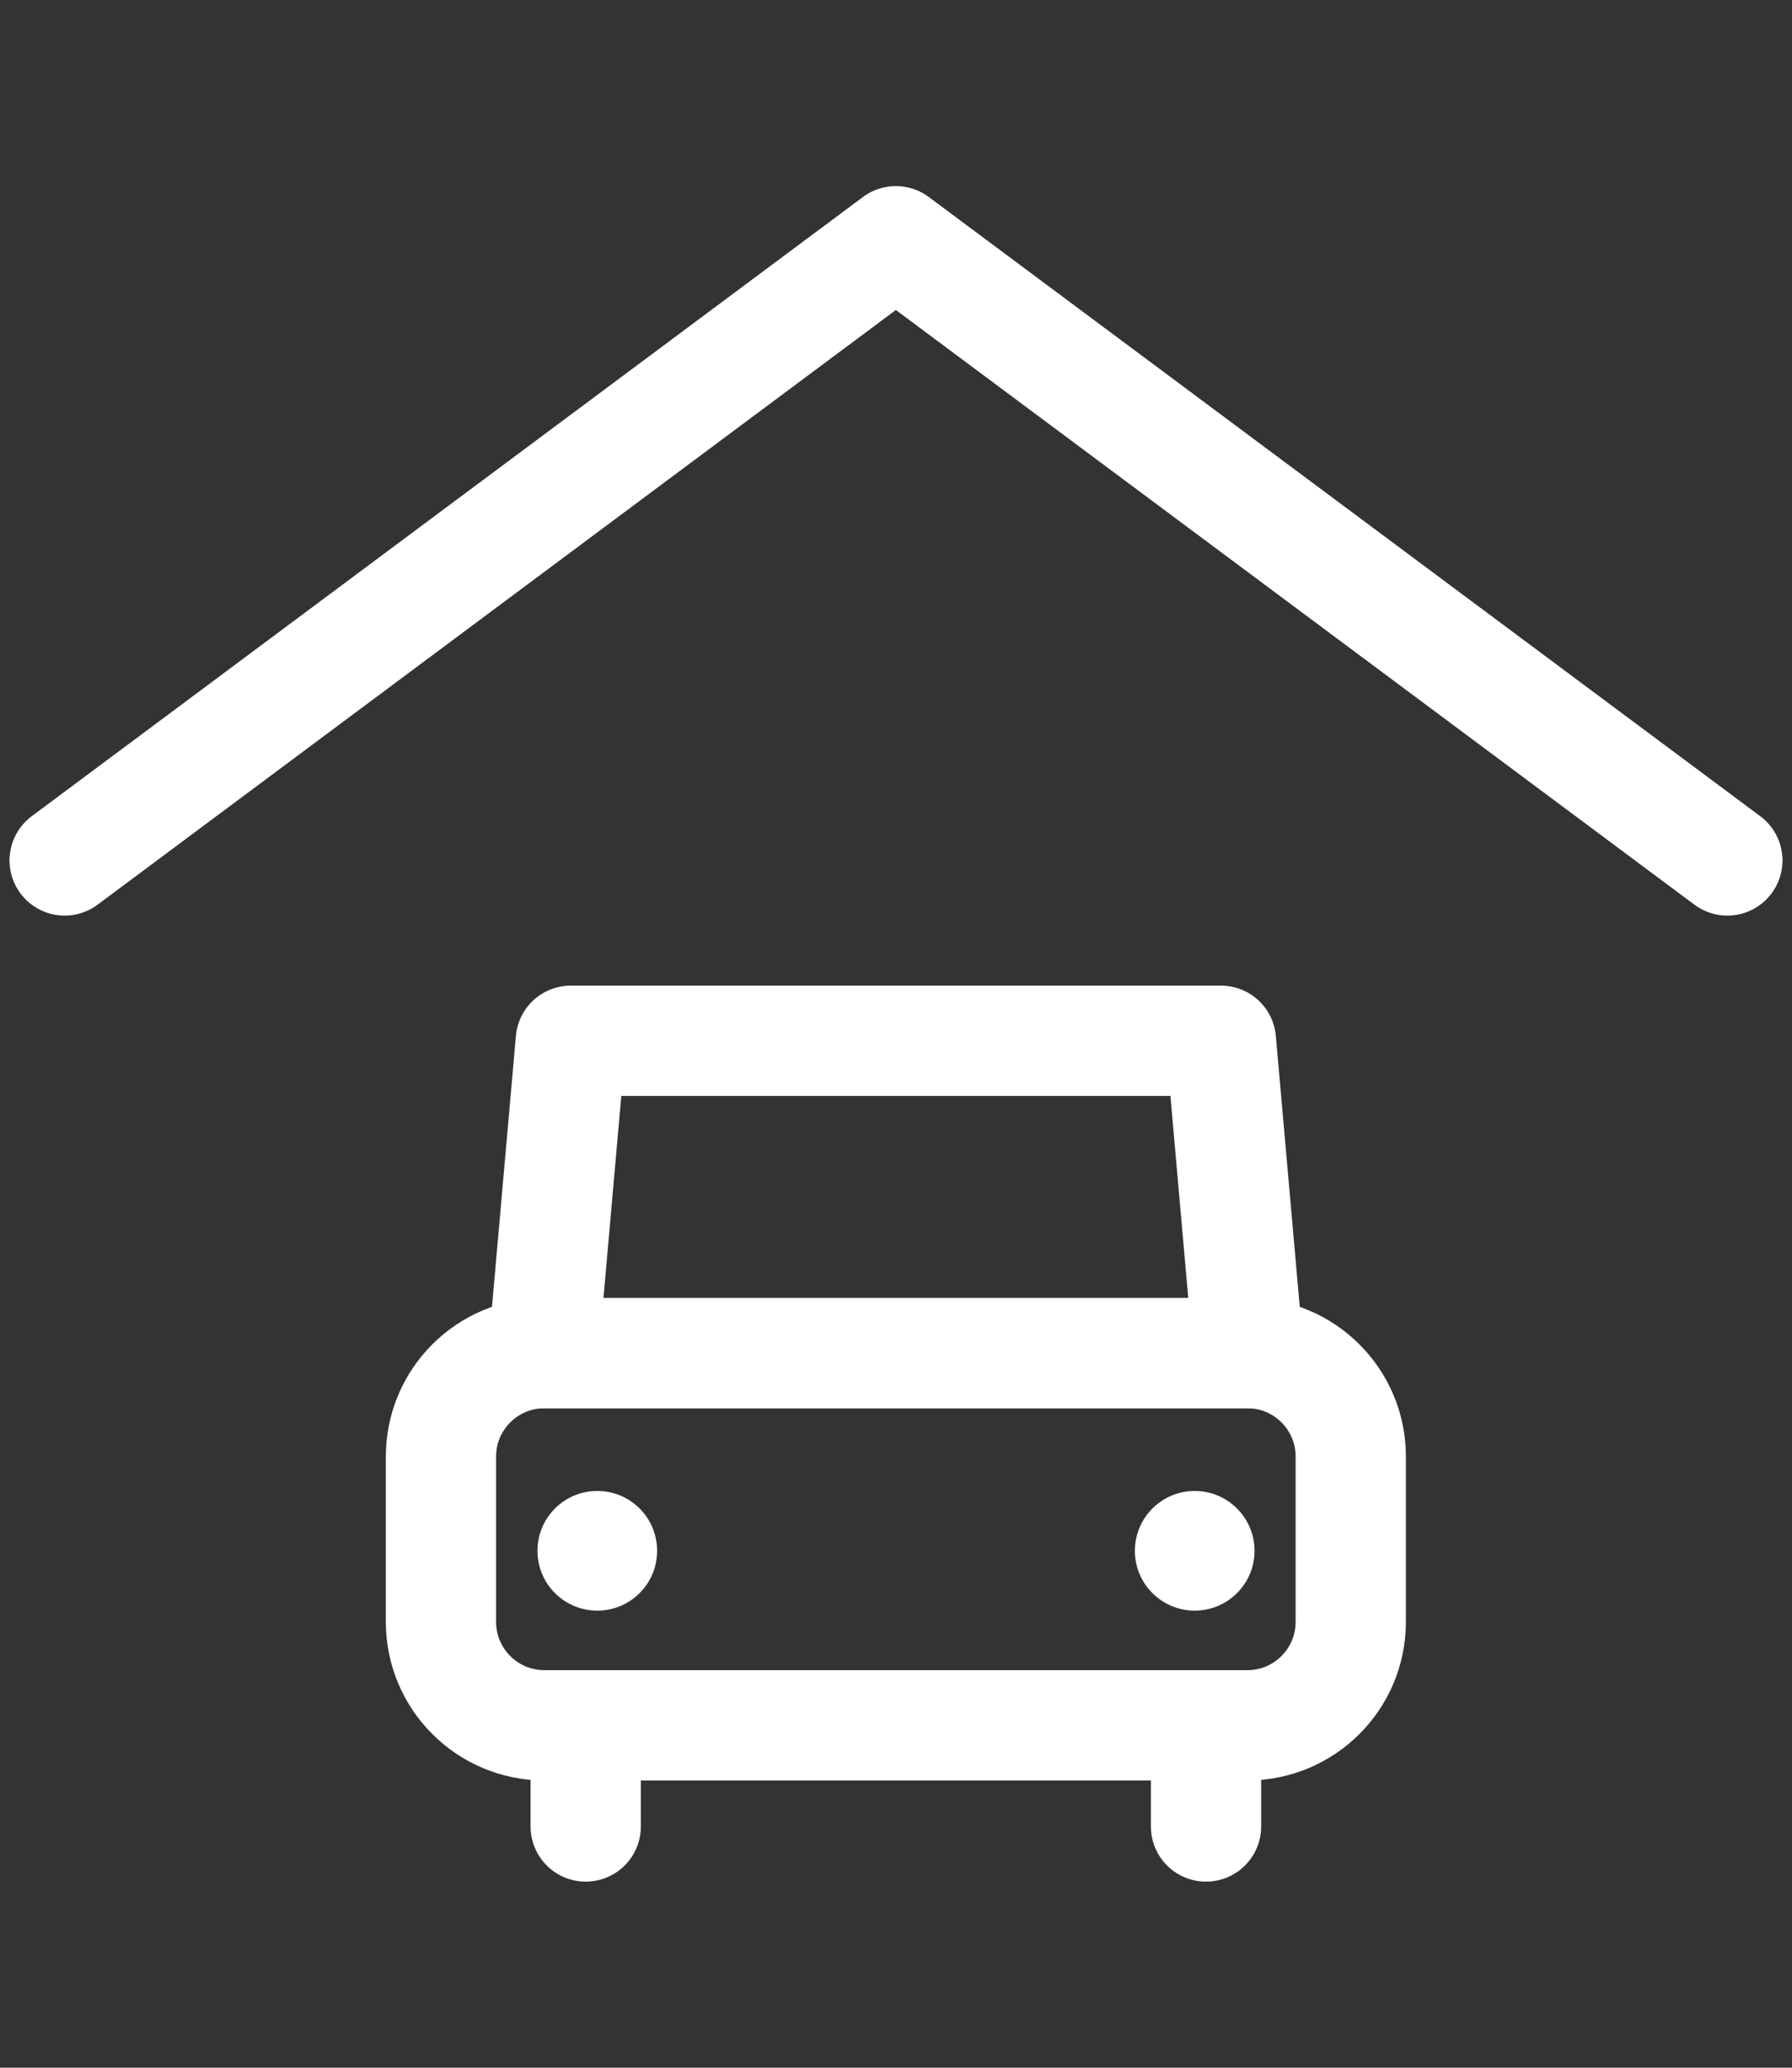
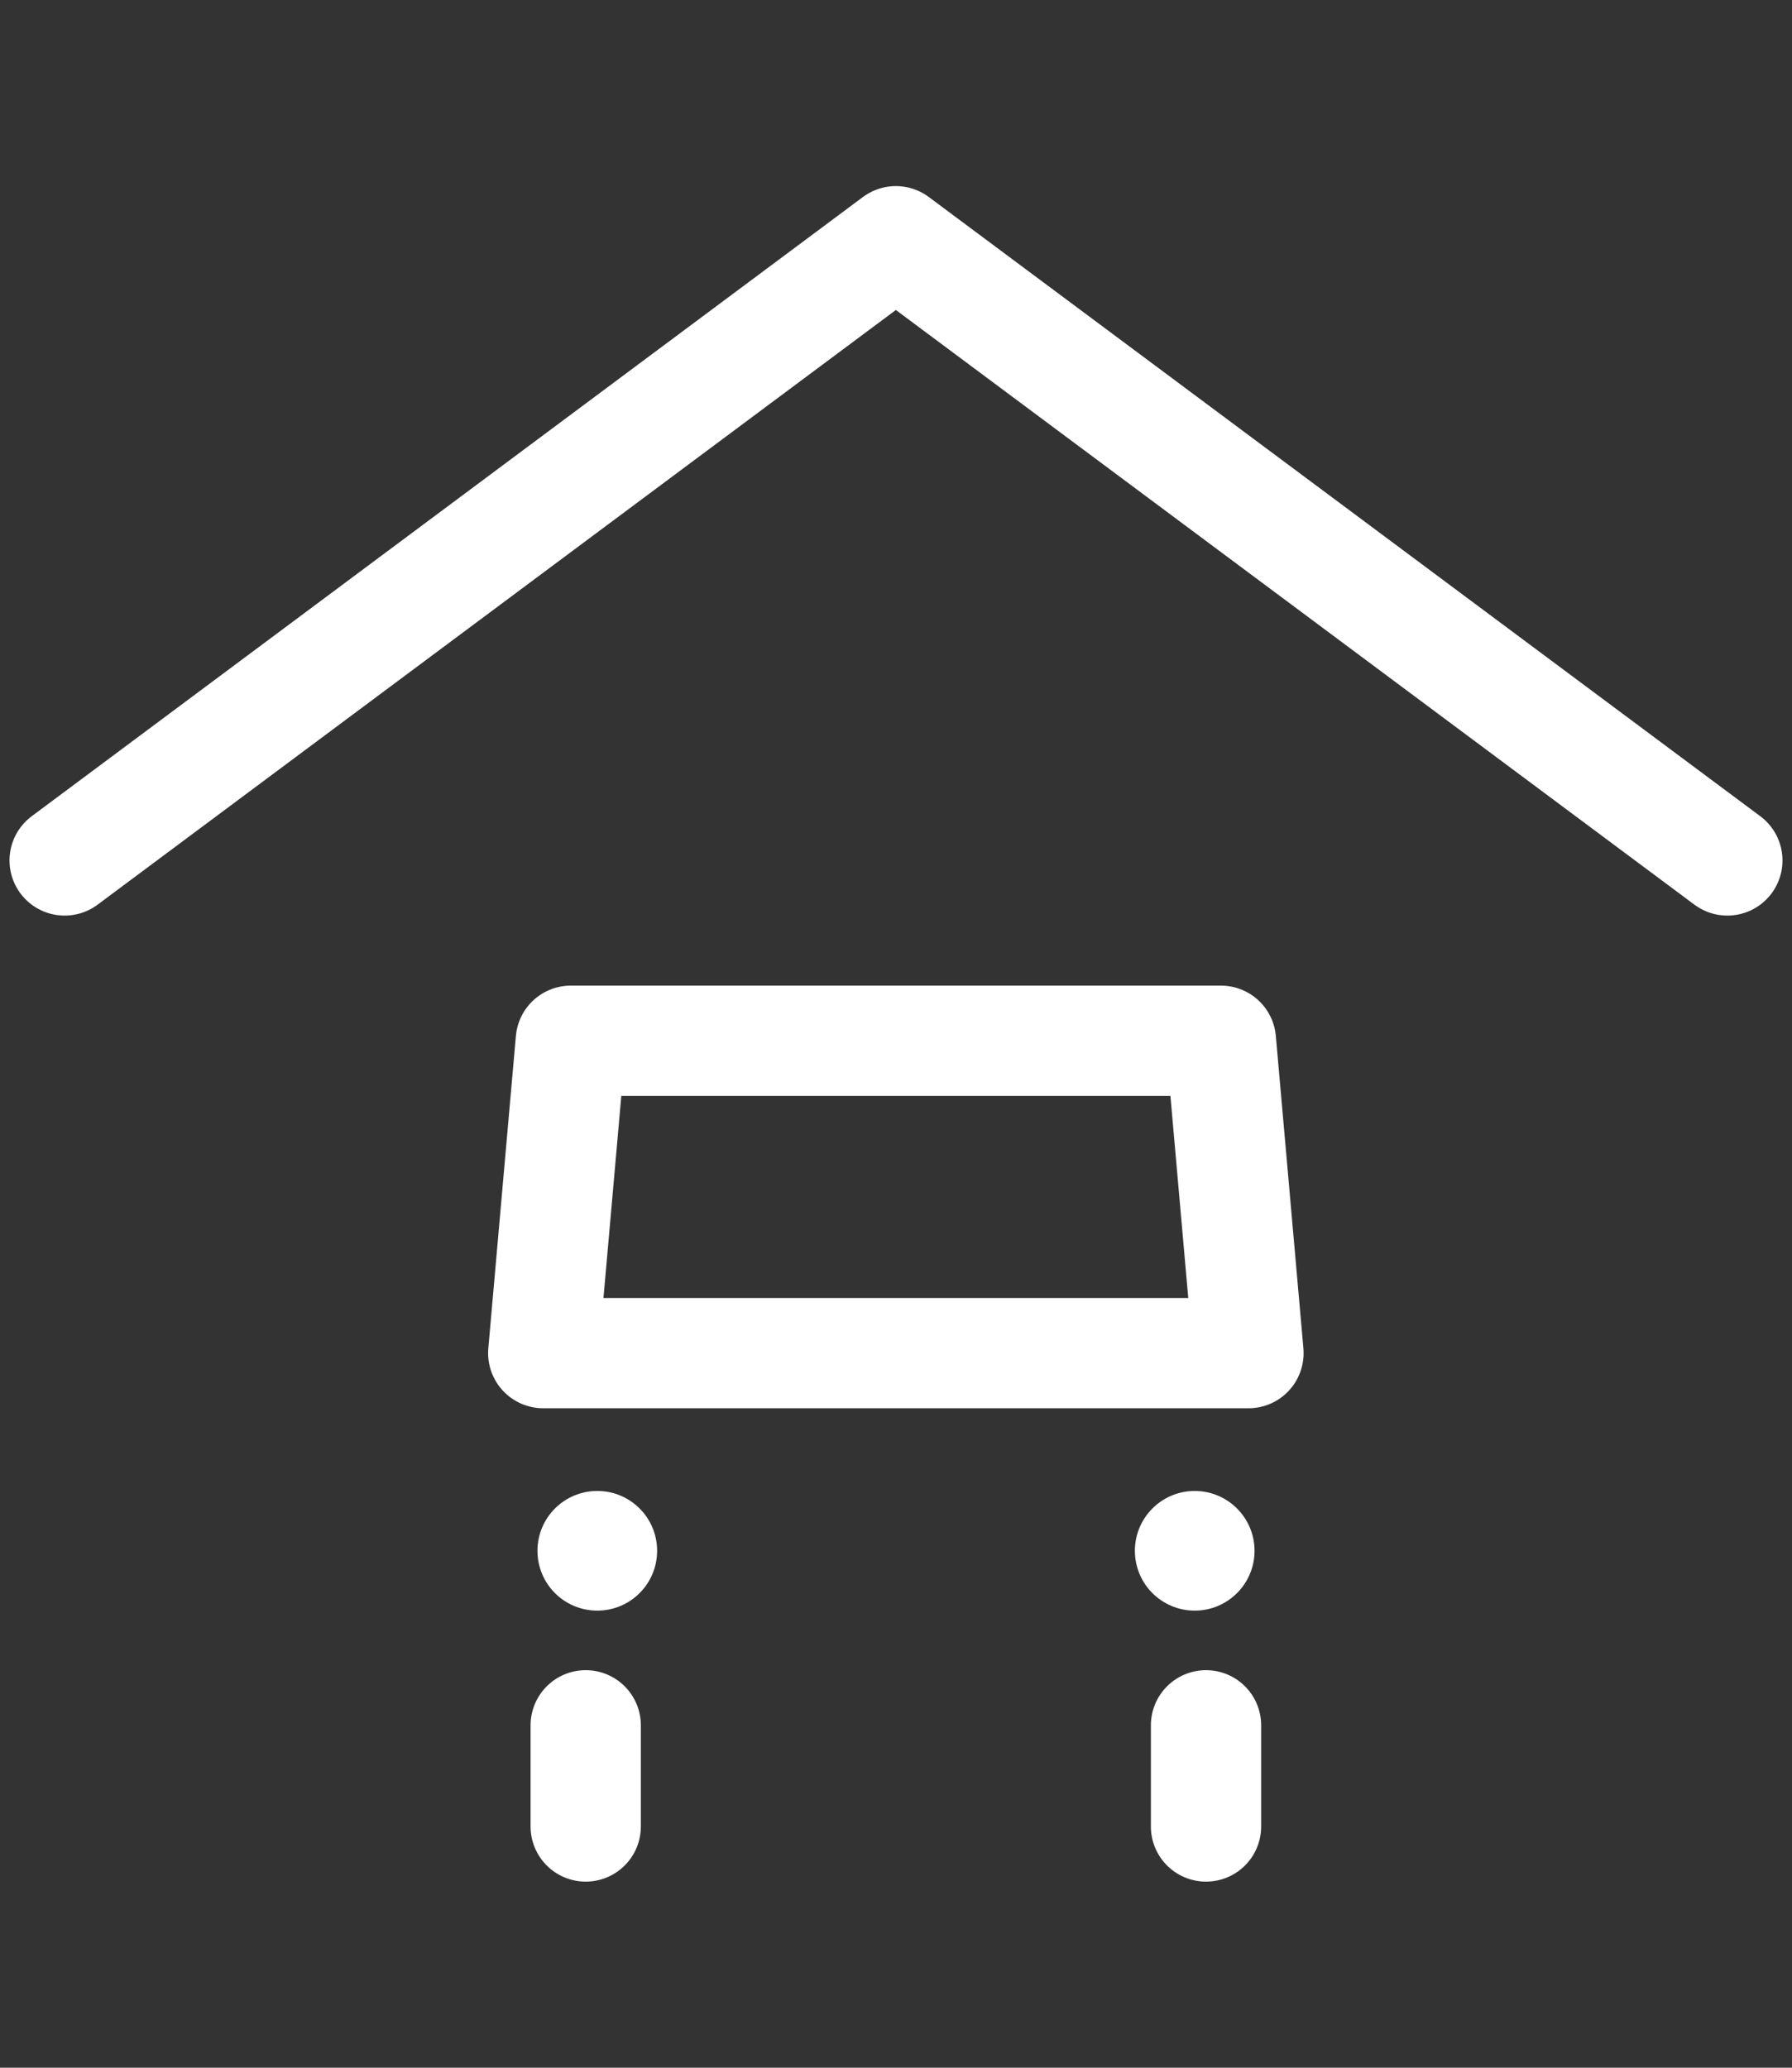
<svg xmlns="http://www.w3.org/2000/svg" width="65" height="75" viewBox="0 0 65 75" fill="none">
  <rect x="0" y="0" width="65" height="75" fill="#333333" stroke="none" />
  <g clip-path="url(#clip0_4466_102)">
    <path d="M62.655 31.21L32.495 8.75L2.345 31.21" stroke="white" stroke-width="4" stroke-miterlimit="10" stroke-linecap="round" stroke-linejoin="round" />
-     <path d="M45.245 62.58H19.745C17.675 62.58 15.995 60.9 15.995 58.83V52.83C15.995 50.76 17.675 49.08 19.745 49.08H45.245C47.315 49.08 48.995 50.76 48.995 52.83V58.83C48.995 60.9 47.315 62.58 45.245 62.58Z" stroke="white" stroke-width="4" stroke-miterlimit="10" stroke-linecap="round" stroke-linejoin="round" />
    <path d="M44.285 37.75H20.705L19.705 49.08H45.285L44.285 37.75Z" stroke="white" stroke-width="4" stroke-miterlimit="10" stroke-linecap="round" stroke-linejoin="round" />
    <path d="M21.245 62.58V66.25" stroke="white" stroke-width="4" stroke-miterlimit="10" stroke-linecap="round" stroke-linejoin="round" />
    <path d="M43.745 62.58V66.25" stroke="white" stroke-width="4" stroke-miterlimit="10" stroke-linecap="round" stroke-linejoin="round" />
    <path d="M23.835 56.25C23.835 57.45 22.865 58.42 21.665 58.42C20.465 58.42 19.495 57.45 19.495 56.25C19.495 55.05 20.465 54.08 21.665 54.08C22.865 54.08 23.835 55.05 23.835 56.25Z" fill="white" />
    <path d="M43.335 58.42C44.533 58.42 45.505 57.449 45.505 56.25C45.505 55.052 44.533 54.08 43.335 54.08C42.136 54.08 41.165 55.052 41.165 56.25C41.165 57.449 42.136 58.42 43.335 58.42Z" fill="white" />
  </g>
  <defs>
    <clipPath id="clip0_4466_102">
      <rect width="64.31" height="61.5" fill="white" transform="translate(0.345 6.75)" />
    </clipPath>
  </defs>
</svg>